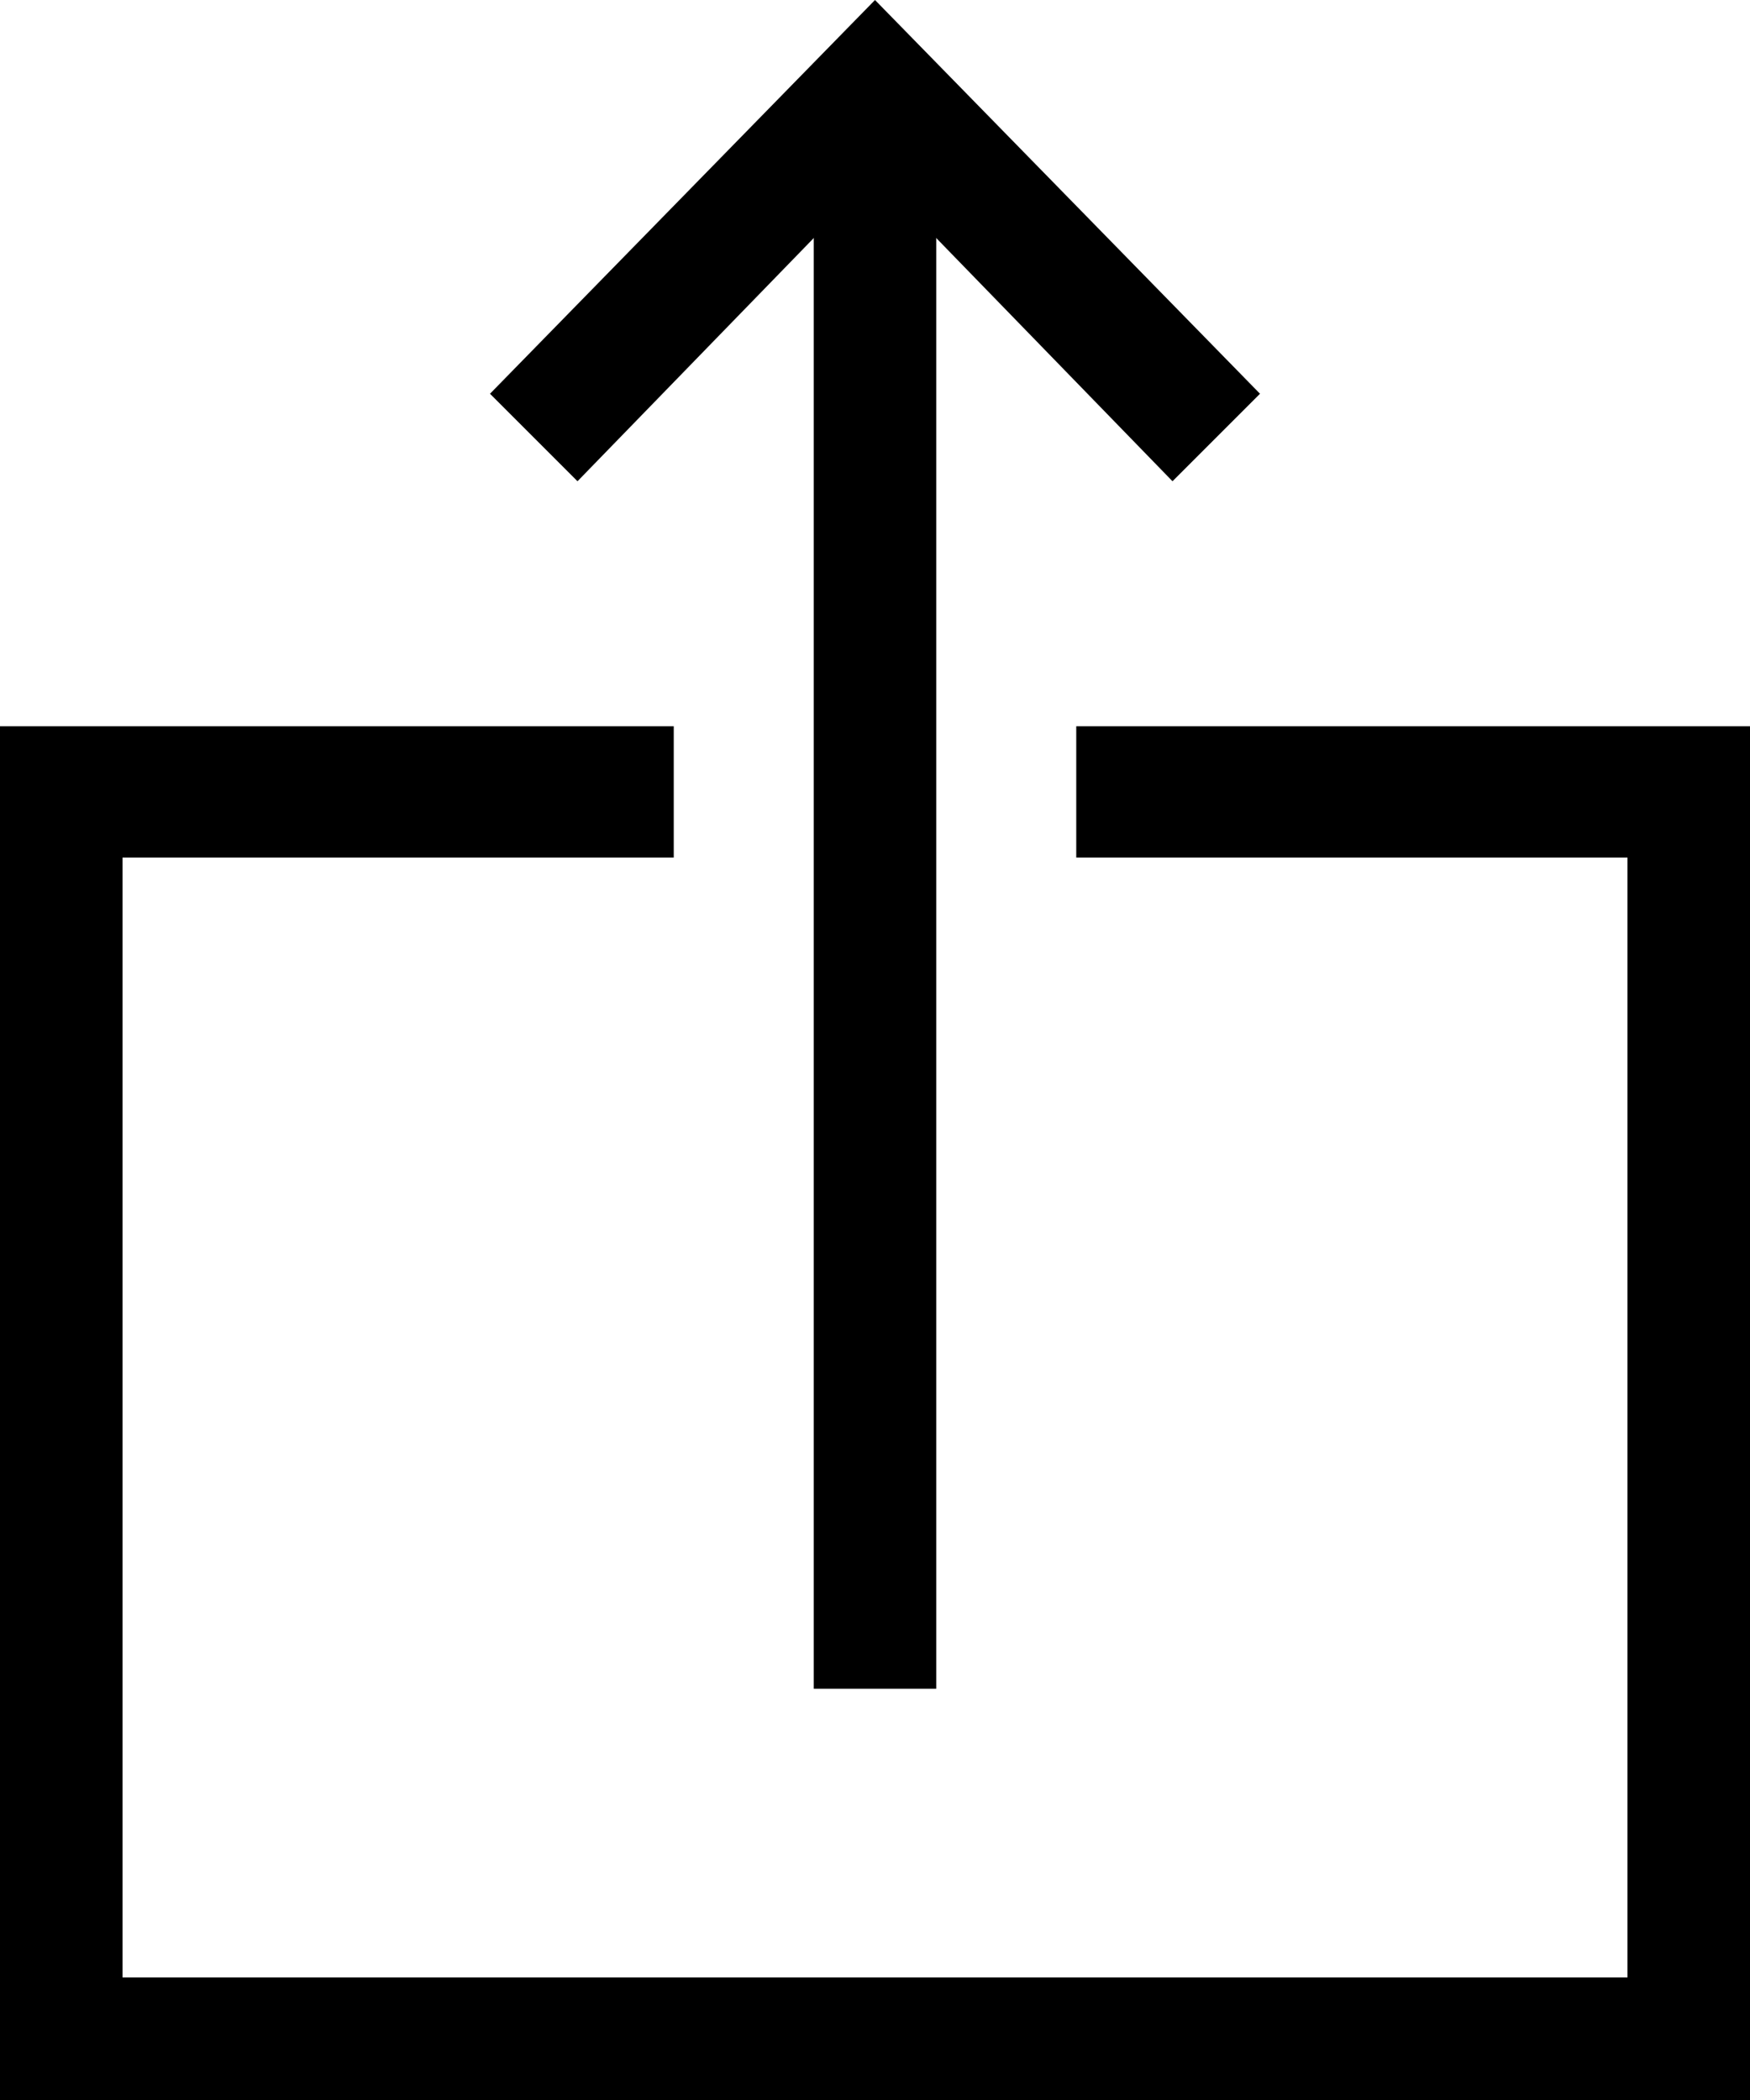
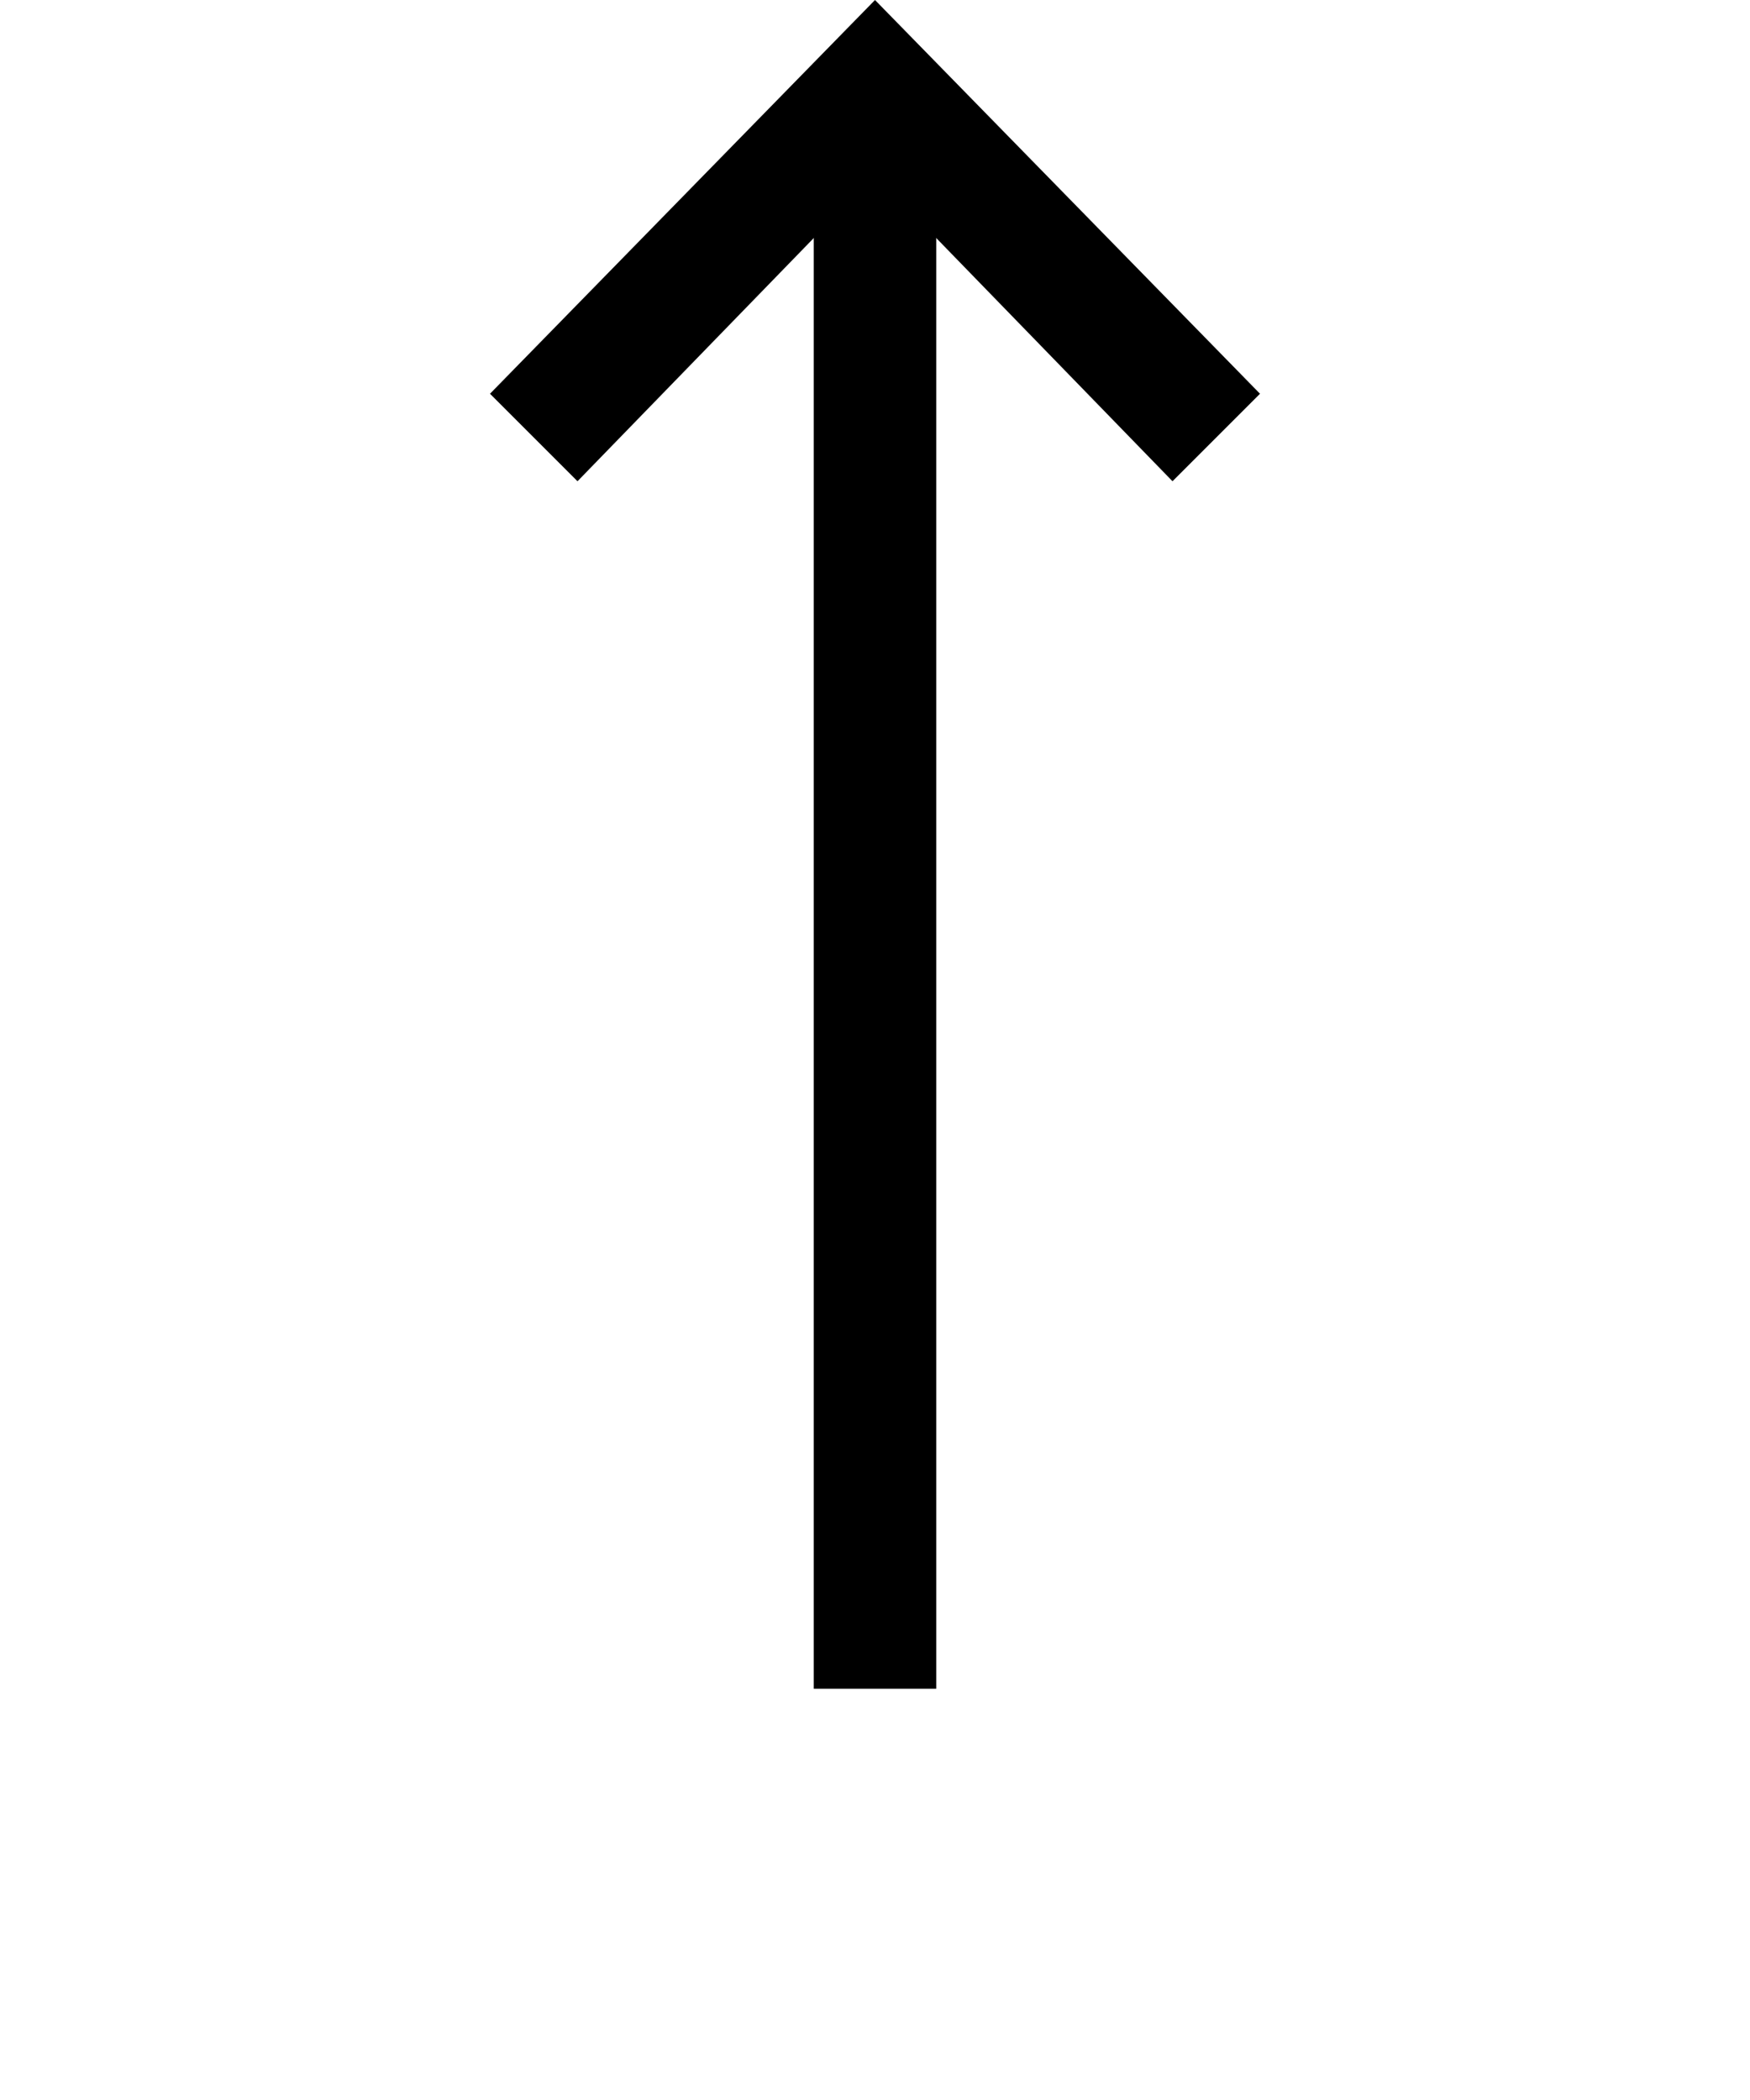
<svg xmlns="http://www.w3.org/2000/svg" version="1.1" id="Layer_1" x="0px" y="0px" width="20px" height="24px" viewBox="0 0 20 24" style="enable-background:new 0 0 20 24;" xml:space="preserve">
  <g>
    <g>
-       <polygon class="st0" points="20,24 0,24 0,8.3 7.7,8.3 7.7,9.8 1.4,9.8 1.4,22.6 18.6,22.6 18.6,9.8 12.3,9.8 12.3,8.3 20,8.3       " />
-     </g>
+       </g>
    <g>
      <rect x="9.3" y="1.9" class="st0" width="1.4" height="17.4" />
    </g>
    <g>
      <polygon class="st0" points="13.4,5.5 10,2 6.6,5.5 5.6,4.5 10,0 14.4,4.5   " />
    </g>
  </g>
</svg>